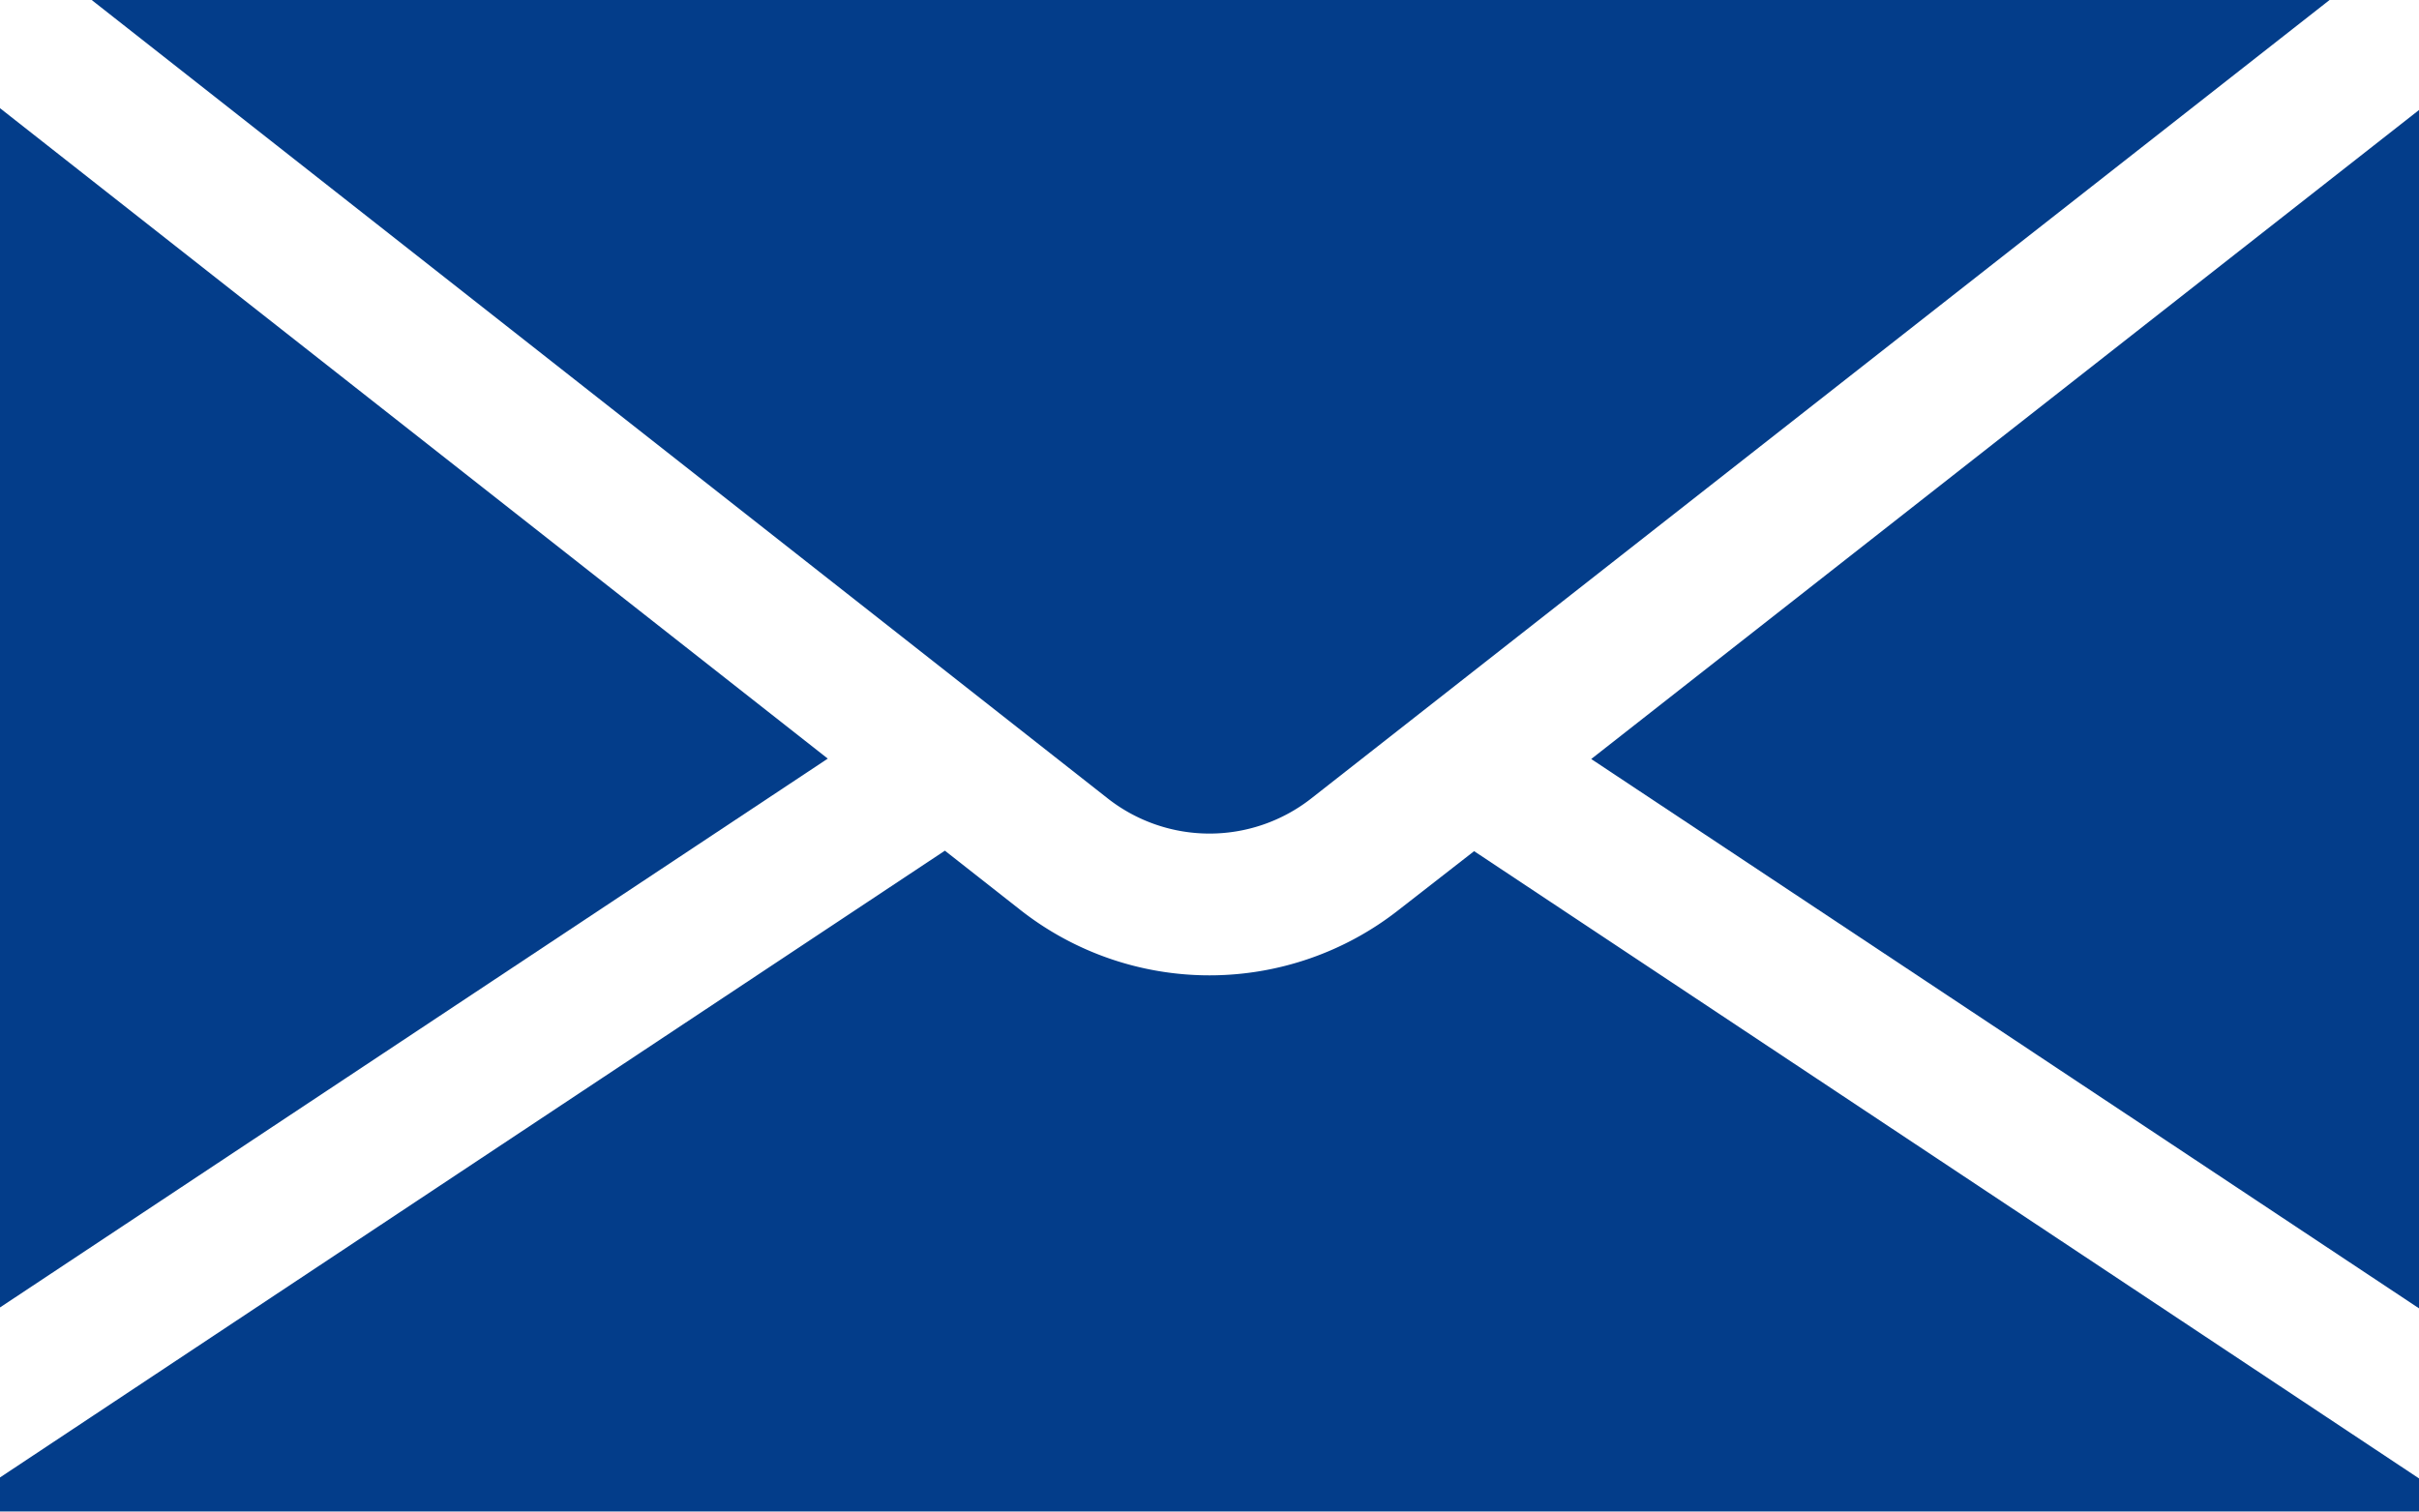
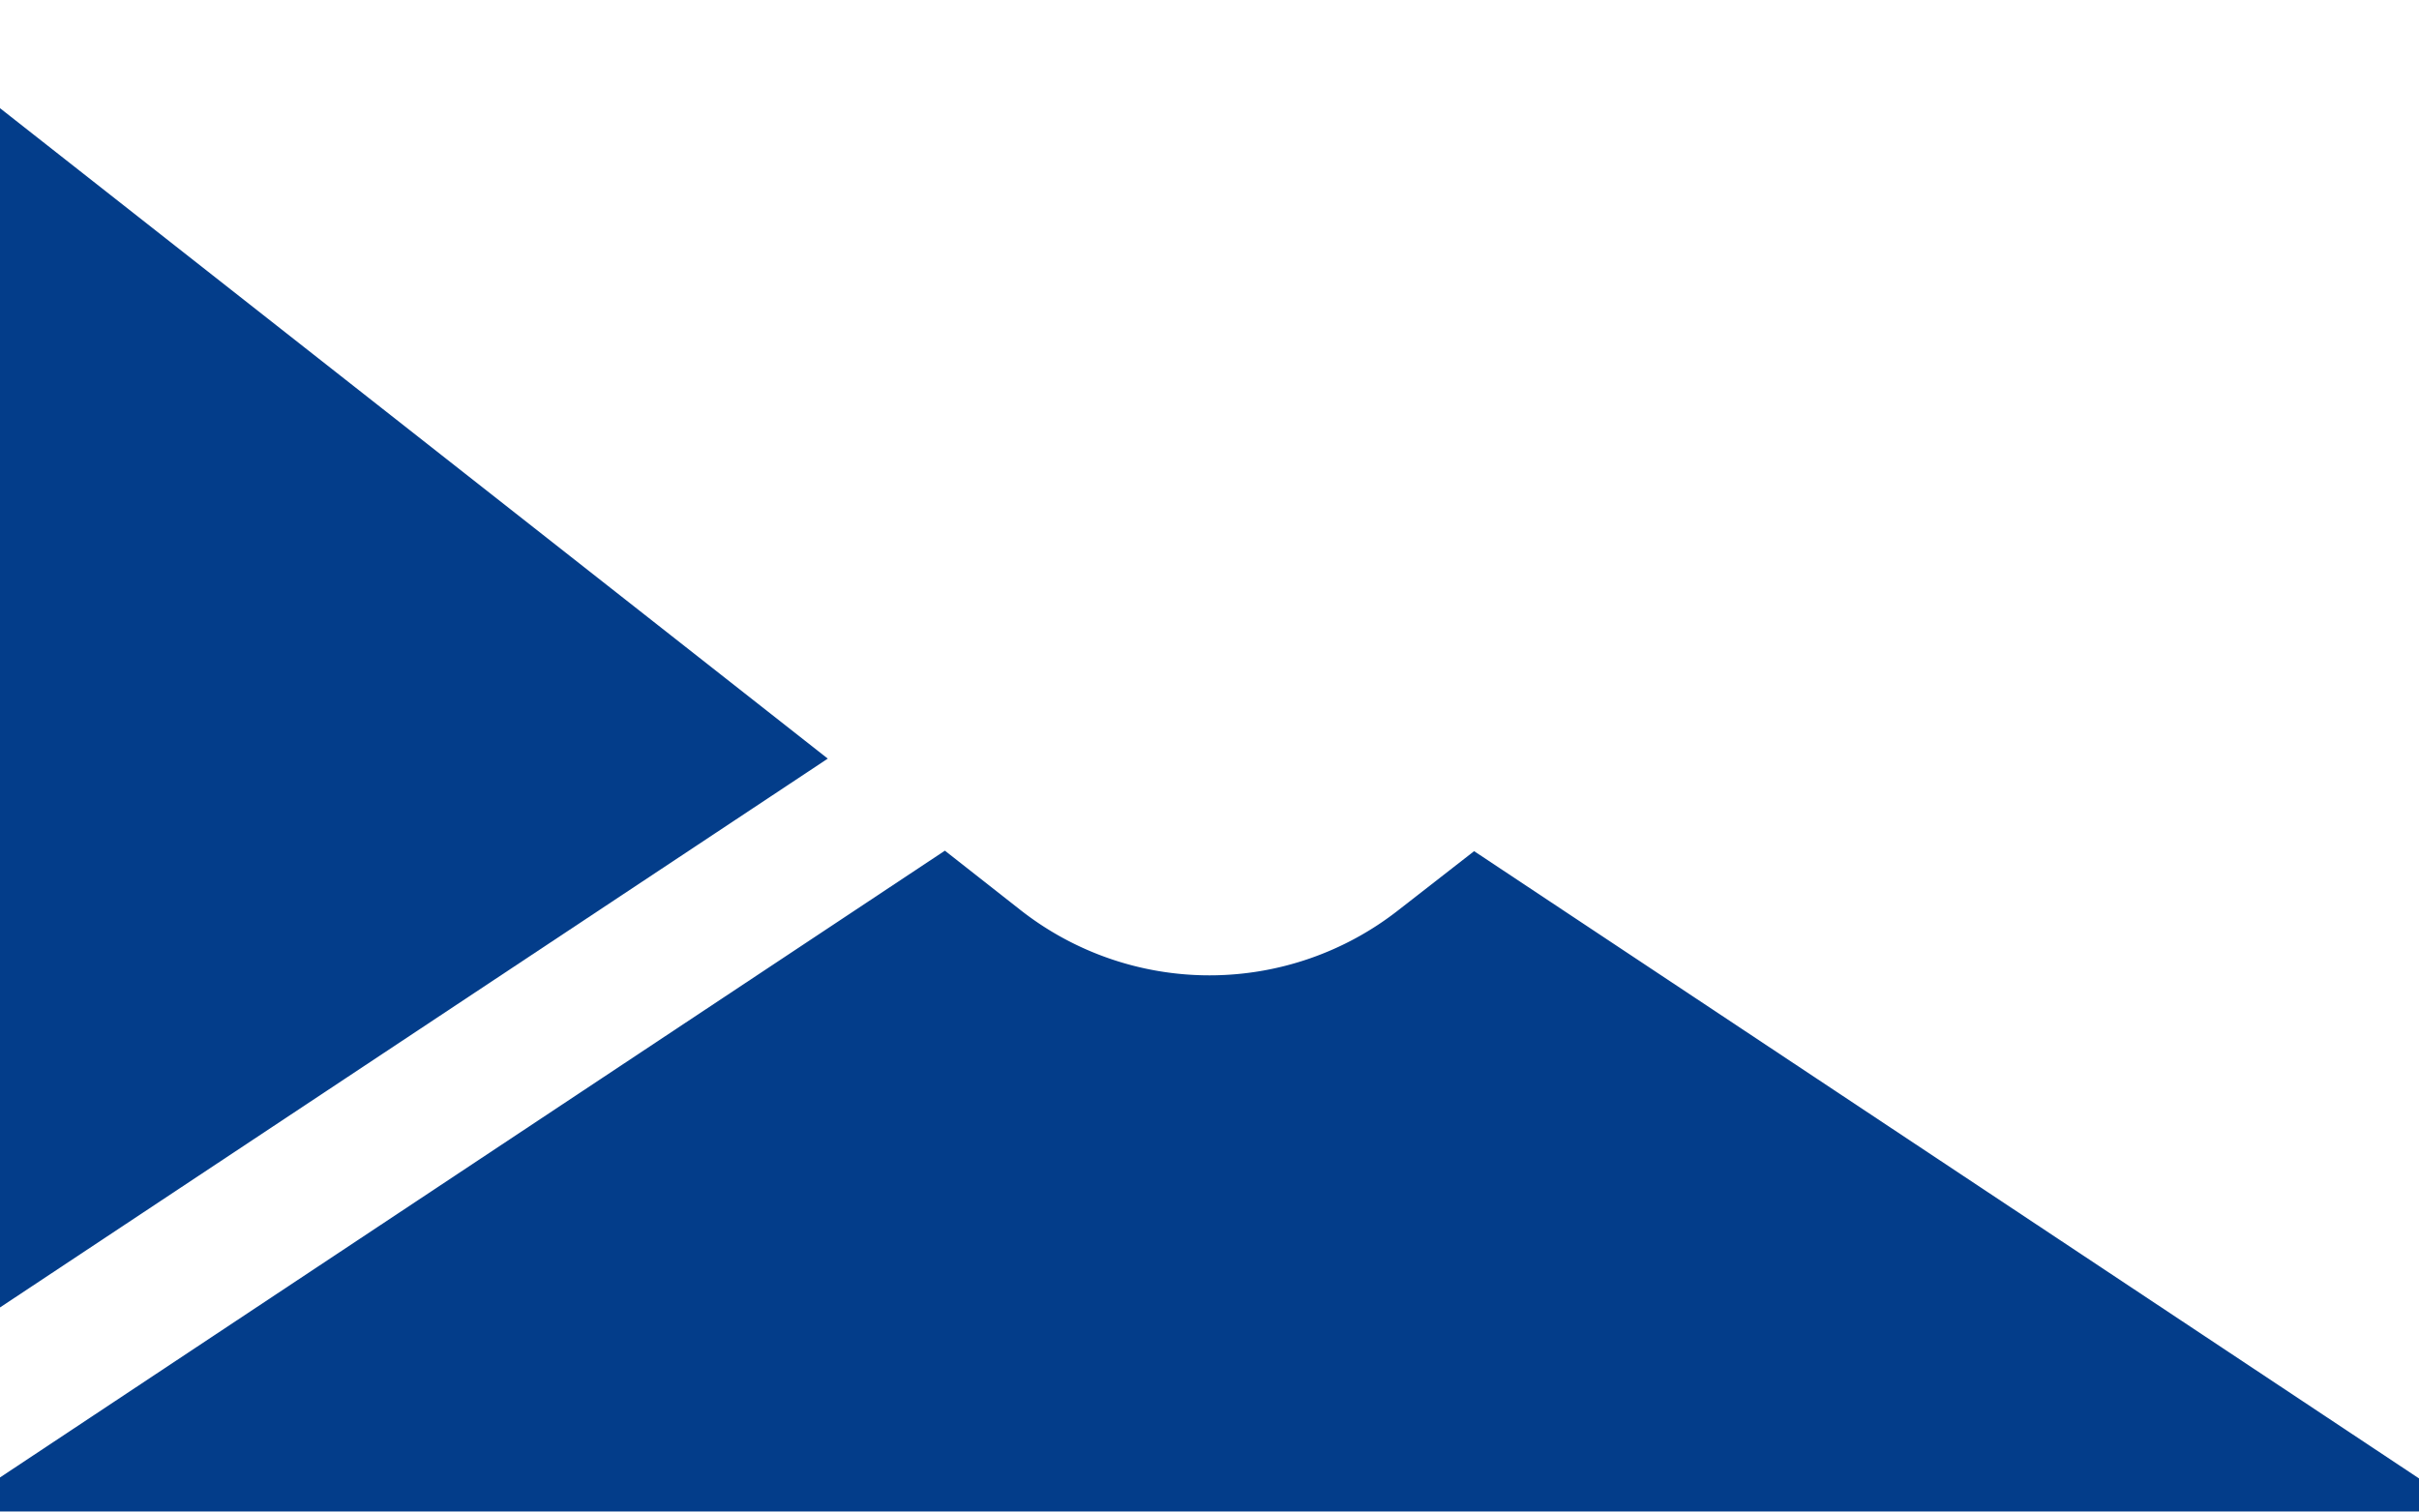
<svg xmlns="http://www.w3.org/2000/svg" width="30.158" height="18.849" viewBox="0 0 30.158 18.849">
  <path d="M0,22.9V37.855l10.32-6.844Z" transform="translate(0 -21.551)" fill="#033d8a" />
-   <path d="M34.608,9.954,47.3,0H19.4L32.064,9.954A2.056,2.056,0,0,0,34.608,9.954Z" transform="translate(-18.257)" fill="#033d8a" />
-   <path d="M336.8,31.393l10.32,6.85V23.3Z" transform="translate(-316.962 -21.928)" fill="#033d8a" />
  <path d="M17.441,180.836a3.817,3.817,0,0,1-4.724,0l-.937-.736L0,187.916v.424H30.158v-.412l-11.78-7.822Z" transform="translate(0 -169.492)" fill="#033d8a" />
</svg>